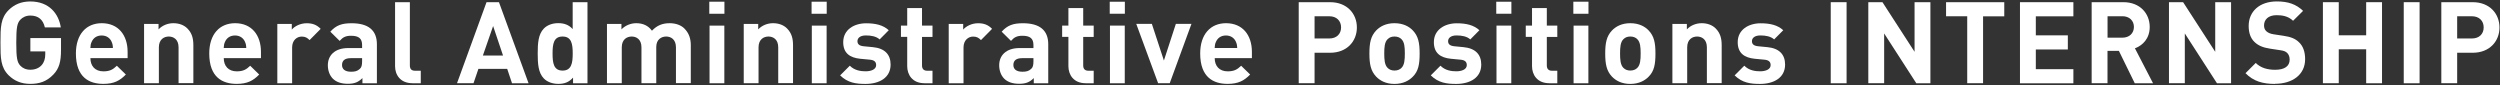
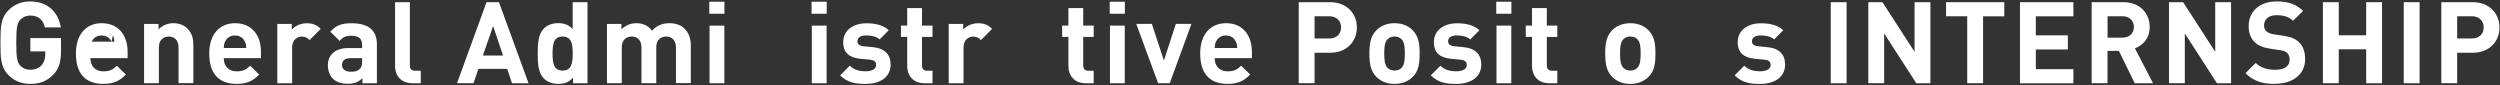
<svg xmlns="http://www.w3.org/2000/svg" id="Design" viewBox="0 0 527 18">
  <rect x="0" y="0" width="527" height="18" fill="#333333" stroke="none" />
  <path d="m11.22,15.74c-1.42,1.49-3,1.94-4.83,1.94-1.94,0-3.38-.65-4.56-1.8C.13,14.18.1,12.26.1,9s.02-5.18,1.73-6.89C3.01.96,4.45.31,6.39.31c3.98,0,5.98,2.59,6.43,5.47h-3.36c-.38-1.63-1.37-2.5-3.07-2.5-.91,0-1.63.36-2.14.91-.62.72-.82,1.54-.82,4.8s.19,4.1.82,4.82c.5.55,1.22.89,2.14.89,1.03,0,1.85-.36,2.38-.96.55-.62.77-1.39.77-2.28v-.62h-3.14v-2.81h6.46v2.5c0,2.47-.38,3.91-1.63,5.21Z" fill="#fff" stroke-width="0" />
-   <path d="m19.06,12.26c0,1.63.96,2.78,2.74,2.78,1.37,0,2.04-.41,2.83-1.18l1.9,1.85c-1.27,1.3-2.5,1.97-4.75,1.97-2.95,0-5.78-1.34-5.78-6.41,0-4.08,2.21-6.38,5.45-6.38,3.48,0,5.45,2.5,5.45,6.05v1.32h-7.82Zm4.46-3.48c-.34-.74-1.03-1.3-2.09-1.3s-1.75.55-2.09,1.3c-.22.46-.26.79-.29,1.34h4.75c-.02-.55-.07-.89-.29-1.34Z" fill="#fff" stroke-width="0" />
+   <path d="m19.06,12.26c0,1.63.96,2.78,2.74,2.78,1.37,0,2.04-.41,2.83-1.18l1.9,1.85c-1.27,1.3-2.5,1.97-4.75,1.97-2.95,0-5.78-1.34-5.78-6.41,0-4.08,2.21-6.38,5.45-6.38,3.48,0,5.45,2.5,5.45,6.05v1.32h-7.82Zm4.46-3.48c-.34-.74-1.03-1.3-2.09-1.3s-1.75.55-2.09,1.3h4.75c-.02-.55-.07-.89-.29-1.34Z" fill="#fff" stroke-width="0" />
  <path d="m37.64,17.54v-7.56c0-1.7-1.08-2.28-2.06-2.28s-2.09.58-2.09,2.28v7.56h-3.12V5.04h3.05v1.15c.82-.86,1.97-1.3,3.12-1.3,1.25,0,2.26.41,2.95,1.1,1.01,1.01,1.27,2.18,1.27,3.55v7.99h-3.12Z" fill="#fff" stroke-width="0" />
  <path d="m47.17,12.26c0,1.63.96,2.78,2.74,2.78,1.37,0,2.04-.41,2.83-1.18l1.9,1.85c-1.27,1.3-2.5,1.97-4.75,1.97-2.95,0-5.78-1.34-5.78-6.41,0-4.08,2.21-6.38,5.45-6.38,3.48,0,5.45,2.5,5.45,6.05v1.32h-7.82Zm4.46-3.48c-.34-.74-1.03-1.3-2.09-1.3s-1.75.55-2.09,1.3c-.22.46-.26.79-.29,1.34h4.75c-.02-.55-.07-.89-.29-1.34Z" fill="#fff" stroke-width="0" />
  <path d="m65.26,8.45c-.48-.48-.89-.74-1.66-.74-.96,0-2.02.72-2.02,2.3v7.54h-3.12V5.04h3.05v1.2c.6-.72,1.8-1.34,3.14-1.34,1.22,0,2.09.31,2.95,1.18l-2.35,2.38Z" fill="#fff" stroke-width="0" />
  <path d="m76.4,17.54v-1.08c-.84.84-1.63,1.2-3.07,1.2s-2.47-.38-3.19-1.1c-.67-.7-1.03-1.7-1.03-2.81,0-1.99,1.37-3.62,4.32-3.62h2.9v-.62c0-1.37-.67-1.97-2.33-1.97-1.13,0-1.73.31-2.4,1.08l-1.97-1.94c1.22-1.34,2.4-1.78,4.49-1.78,3.53,0,5.33,1.49,5.33,4.42v8.23h-3.05Zm-.07-5.28h-2.38c-1.25,0-1.85.5-1.85,1.44,0,.86.6,1.42,1.9,1.42.77,0,1.32-.1,1.85-.6.36-.31.48-.79.48-1.58v-.67Z" fill="#fff" stroke-width="0" />
  <path d="m86.93,17.54c-2.57,0-3.65-1.8-3.65-3.58V.46h3.12v13.32c0,.74.31,1.13,1.1,1.13h1.2v2.64h-1.78Z" fill="#fff" stroke-width="0" />
  <path d="m107.93,17.54l-1.01-3.02h-6.07l-1.03,3.02h-3.48L102.56.46h2.62l6.24,17.09h-3.48Zm-3.98-12.05l-2.16,6.22h4.25l-2.09-6.22Z" fill="#fff" stroke-width="0" />
  <path d="m120.8,17.54v-1.18c-.86.96-1.78,1.32-3.1,1.32-1.25,0-2.35-.41-3.05-1.13-1.2-1.22-1.3-3.17-1.3-5.28s.1-4.03,1.3-5.26c.7-.72,1.78-1.13,3.02-1.13s2.23.34,3.05,1.25V.46h3.12v17.09h-3.05Zm-2.21-9.84c-1.87,0-2.11,1.56-2.11,3.58s.24,3.6,2.11,3.6,2.14-1.58,2.14-3.6-.26-3.58-2.14-3.58Z" fill="#fff" stroke-width="0" />
  <path d="m142.49,17.54v-7.56c0-1.7-1.08-2.28-2.06-2.28s-2.09.58-2.09,2.21v7.63h-3.12v-7.56c0-1.7-1.08-2.28-2.06-2.28s-2.09.58-2.09,2.28v7.56h-3.12V5.04h3.05v1.15c.82-.84,1.97-1.3,3.12-1.3,1.39,0,2.52.5,3.31,1.58,1.06-1.1,2.18-1.58,3.75-1.58,1.25,0,2.38.41,3.07,1.1,1.01,1.01,1.37,2.18,1.37,3.55v7.99h-3.12Z" fill="#fff" stroke-width="0" />
  <path d="m149.52,2.9V.36h3.19v2.54h-3.19Zm.05,14.64V5.4h3.12v12.15h-3.12Z" fill="#fff" stroke-width="0" />
-   <path d="m164.05,17.54v-7.56c0-1.7-1.08-2.28-2.06-2.28s-2.09.58-2.09,2.28v7.56h-3.12V5.04h3.05v1.15c.82-.86,1.97-1.3,3.12-1.3,1.25,0,2.26.41,2.95,1.1,1.01,1.01,1.27,2.18,1.27,3.55v7.99h-3.12Z" fill="#fff" stroke-width="0" />
  <path d="m171.08,2.9V.36h3.19v2.54h-3.19Zm.05,14.64V5.4h3.12v12.15h-3.12Z" fill="#fff" stroke-width="0" />
  <path d="m182.43,17.69c-1.97,0-3.72-.22-5.33-1.8l2.04-2.04c1.01,1.03,2.38,1.18,3.34,1.18,1.08,0,2.21-.36,2.21-1.3,0-.62-.31-1.06-1.32-1.15l-2.02-.19c-2.21-.22-3.6-1.2-3.6-3.5,0-2.62,2.28-3.98,4.82-3.98,1.97,0,3.58.36,4.78,1.46l-1.92,1.94c-.72-.65-1.8-.84-2.9-.84-1.25,0-1.78.58-1.78,1.2s.36.98,1.3,1.08l1.97.19c2.47.24,3.72,1.54,3.72,3.67,0,2.76-2.35,4.08-5.3,4.08Z" fill="#fff" stroke-width="0" />
  <path d="m194.86,17.54c-2.54,0-3.62-1.8-3.62-3.58v-6.19h-1.32v-2.38h1.32V1.7h3.12v3.7h2.21v2.38h-2.21v6c0,.72.34,1.13,1.08,1.13h1.13v2.64h-1.7Z" fill="#fff" stroke-width="0" />
  <path d="m206.79,8.45c-.48-.48-.89-.74-1.66-.74-.96,0-2.02.72-2.02,2.3v7.54h-3.12V5.04h3.05v1.2c.6-.72,1.8-1.34,3.14-1.34,1.22,0,2.09.31,2.95,1.18l-2.35,2.38Z" fill="#fff" stroke-width="0" />
-   <path d="m217.92,17.54v-1.08c-.84.84-1.63,1.2-3.07,1.2s-2.47-.38-3.19-1.1c-.67-.7-1.03-1.7-1.03-2.81,0-1.99,1.37-3.62,4.32-3.62h2.9v-.62c0-1.37-.67-1.97-2.33-1.97-1.13,0-1.73.31-2.4,1.08l-1.97-1.94c1.22-1.34,2.4-1.78,4.49-1.78,3.53,0,5.33,1.49,5.33,4.42v8.23h-3.05Zm-.07-5.28h-2.38c-1.25,0-1.85.5-1.85,1.44,0,.86.6,1.42,1.9,1.42.77,0,1.32-.1,1.85-.6.36-.31.48-.79.48-1.58v-.67Z" fill="#fff" stroke-width="0" />
  <path d="m228.84,17.54c-2.54,0-3.62-1.8-3.62-3.58v-6.19h-1.32v-2.38h1.32V1.7h3.12v3.7h2.21v2.38h-2.21v6c0,.72.34,1.13,1.08,1.13h1.13v2.64h-1.7Z" fill="#fff" stroke-width="0" />
  <path d="m233.93,2.9V.36h3.19v2.54h-3.19Zm.05,14.64V5.4h3.12v12.15h-3.12Z" fill="#fff" stroke-width="0" />
  <path d="m246.58,17.54h-2.45l-4.61-12.51h3.29l2.54,7.73,2.52-7.73h3.29l-4.58,12.51Z" fill="#fff" stroke-width="0" />
  <path d="m256.06,12.26c0,1.63.96,2.78,2.74,2.78,1.37,0,2.04-.41,2.83-1.18l1.9,1.85c-1.27,1.3-2.5,1.97-4.75,1.97-2.95,0-5.78-1.34-5.78-6.41,0-4.08,2.21-6.38,5.45-6.38,3.48,0,5.45,2.5,5.45,6.05v1.32h-7.82Zm4.46-3.48c-.34-.74-1.03-1.3-2.09-1.3s-1.75.55-2.09,1.3c-.22.46-.26.79-.29,1.34h4.75c-.02-.55-.07-.89-.29-1.34Z" fill="#fff" stroke-width="0" />
  <path d="m280.4,11.11h-3.29v6.43h-3.34V.46h6.62c3.55,0,5.64,2.42,5.64,5.33s-2.09,5.33-5.64,5.33Zm-.17-7.68h-3.12v4.68h3.12c1.51,0,2.47-.94,2.47-2.33s-.96-2.35-2.47-2.35Z" fill="#fff" stroke-width="0" />
  <path d="m297.84,16.15c-.79.82-2.04,1.54-3.89,1.54s-3.07-.72-3.86-1.54c-1.13-1.2-1.42-2.62-1.42-4.87s.29-3.65,1.42-4.85c.79-.82,2.02-1.54,3.86-1.54s3.1.7,3.89,1.54c1.13,1.2,1.42,2.59,1.42,4.85s-.26,3.7-1.42,4.87Zm-2.42-7.9c-.36-.36-.84-.55-1.46-.55s-1.08.19-1.44.55c-.65.62-.72,1.75-.72,3.02s.07,2.42.72,3.05c.36.36.84.55,1.44.55s1.1-.19,1.46-.55c.65-.62.72-1.75.72-3.05s-.07-2.4-.72-3.02Z" fill="#fff" stroke-width="0" />
  <path d="m306.94,17.69c-1.97,0-3.72-.22-5.33-1.8l2.04-2.04c1.01,1.03,2.38,1.18,3.34,1.18,1.08,0,2.21-.36,2.21-1.3,0-.62-.31-1.06-1.32-1.15l-2.02-.19c-2.21-.22-3.6-1.2-3.6-3.5,0-2.62,2.28-3.98,4.82-3.98,1.97,0,3.58.36,4.78,1.46l-1.92,1.94c-.72-.65-1.8-.84-2.9-.84-1.25,0-1.78.58-1.78,1.2s.36.98,1.3,1.08l1.97.19c2.47.24,3.72,1.54,3.72,3.67,0,2.76-2.35,4.08-5.3,4.08Z" fill="#fff" stroke-width="0" />
  <path d="m315.41,2.9V.36h3.19v2.54h-3.19Zm.05,14.64V5.4h3.12v12.15h-3.12Z" fill="#fff" stroke-width="0" />
  <path d="m326.57,17.54c-2.54,0-3.62-1.8-3.62-3.58v-6.19h-1.32v-2.38h1.32V1.7h3.12v3.7h2.21v2.38h-2.21v6c0,.72.34,1.13,1.08,1.13h1.13v2.64h-1.7Z" fill="#fff" stroke-width="0" />
-   <path d="m331.66,2.9V.36h3.19v2.54h-3.19Zm.05,14.64V5.4h3.12v12.15h-3.12Z" fill="#fff" stroke-width="0" />
  <path d="m347.55,16.15c-.79.82-2.04,1.54-3.89,1.54s-3.07-.72-3.86-1.54c-1.13-1.2-1.42-2.62-1.42-4.87s.29-3.65,1.42-4.85c.79-.82,2.02-1.54,3.86-1.54s3.1.7,3.89,1.54c1.13,1.2,1.42,2.59,1.42,4.85s-.26,3.7-1.42,4.87Zm-2.42-7.9c-.36-.36-.84-.55-1.46-.55s-1.08.19-1.44.55c-.65.62-.72,1.75-.72,3.02s.07,2.42.72,3.05c.36.36.84.55,1.44.55s1.1-.19,1.46-.55c.65-.62.72-1.75.72-3.05s-.07-2.4-.72-3.02Z" fill="#fff" stroke-width="0" />
-   <path d="m359.81,17.54v-7.56c0-1.7-1.08-2.28-2.06-2.28s-2.09.58-2.09,2.28v7.56h-3.12V5.04h3.05v1.15c.82-.86,1.97-1.3,3.12-1.3,1.25,0,2.26.41,2.95,1.1,1.01,1.01,1.27,2.18,1.27,3.55v7.99h-3.12Z" fill="#fff" stroke-width="0" />
  <path d="m370.99,17.69c-1.97,0-3.72-.22-5.33-1.8l2.04-2.04c1.01,1.03,2.38,1.18,3.34,1.18,1.08,0,2.21-.36,2.21-1.3,0-.62-.31-1.06-1.32-1.15l-2.02-.19c-2.21-.22-3.6-1.2-3.6-3.5,0-2.62,2.28-3.98,4.82-3.98,1.97,0,3.58.36,4.78,1.46l-1.92,1.94c-.72-.65-1.8-.84-2.9-.84-1.25,0-1.78.58-1.78,1.2s.36.98,1.3,1.08l1.97.19c2.47.24,3.72,1.54,3.72,3.67,0,2.76-2.35,4.08-5.3,4.08Z" fill="#fff" stroke-width="0" />
  <path d="m385.92,17.54V.46h3.34v17.09h-3.34Z" fill="#fff" stroke-width="0" />
  <path d="m403.95,17.54l-6.77-10.49v10.49h-3.34V.46h2.98l6.77,10.46V.46h3.34v17.09h-2.98Z" fill="#fff" stroke-width="0" />
  <path d="m418.03,3.43v14.11h-3.34V3.43h-4.46V.46h12.27v2.98h-4.46Z" fill="#fff" stroke-width="0" />
  <path d="m425.81,17.54V.46h11.26v2.98h-7.92v4.01h6.75v2.98h-6.75v4.15h7.92v2.98h-11.26Z" fill="#fff" stroke-width="0" />
  <path d="m450,17.54l-3.34-6.82h-2.4v6.82h-3.34V.46h6.7c3.48,0,5.54,2.38,5.54,5.23,0,2.4-1.46,3.89-3.12,4.49l3.82,7.37h-3.86Zm-2.59-14.11h-3.14v4.51h3.14c1.46,0,2.42-.94,2.42-2.26s-.96-2.26-2.42-2.26Z" fill="#fff" stroke-width="0" />
  <path d="m467.33,17.54l-6.77-10.49v10.49h-3.34V.46h2.98l6.77,10.46V.46h3.34v17.09h-2.98Z" fill="#fff" stroke-width="0" />
  <path d="m479.59,17.69c-2.59,0-4.56-.55-6.24-2.26l2.16-2.16c1.08,1.08,2.54,1.44,4.1,1.44,1.99,0,3.05-.77,3.05-2.14,0-.58-.17-1.06-.53-1.42-.34-.31-.67-.46-1.54-.58l-2.04-.31c-1.51-.22-2.54-.67-3.31-1.42-.82-.79-1.22-1.92-1.22-3.36,0-3.05,2.26-5.18,5.95-5.18,2.35,0,4.06.58,5.52,1.99l-2.11,2.09c-1.06-1.03-2.38-1.18-3.5-1.18-1.78,0-2.62.98-2.62,2.16,0,.46.12.89.48,1.22.34.31.84.55,1.56.65l2.04.31c1.56.22,2.52.62,3.26,1.34.91.84,1.32,2.06,1.32,3.6,0,3.31-2.74,5.18-6.34,5.18Z" fill="#fff" stroke-width="0" />
  <path d="m498.79,17.54v-7.15h-5.78v7.15h-3.34V.46h3.34v6.98h5.78V.46h3.34v17.09h-3.34Z" fill="#fff" stroke-width="0" />
  <path d="m506.71,17.54V.46h3.34v17.09h-3.34Z" fill="#fff" stroke-width="0" />
  <path d="m521.26,11.11h-3.29v6.43h-3.34V.46h6.62c3.55,0,5.64,2.42,5.64,5.33s-2.09,5.33-5.64,5.33Zm-.17-7.68h-3.12v4.68h3.12c1.51,0,2.47-.94,2.47-2.33s-.96-2.35-2.47-2.35Z" fill="#fff" stroke-width="0" />
</svg>